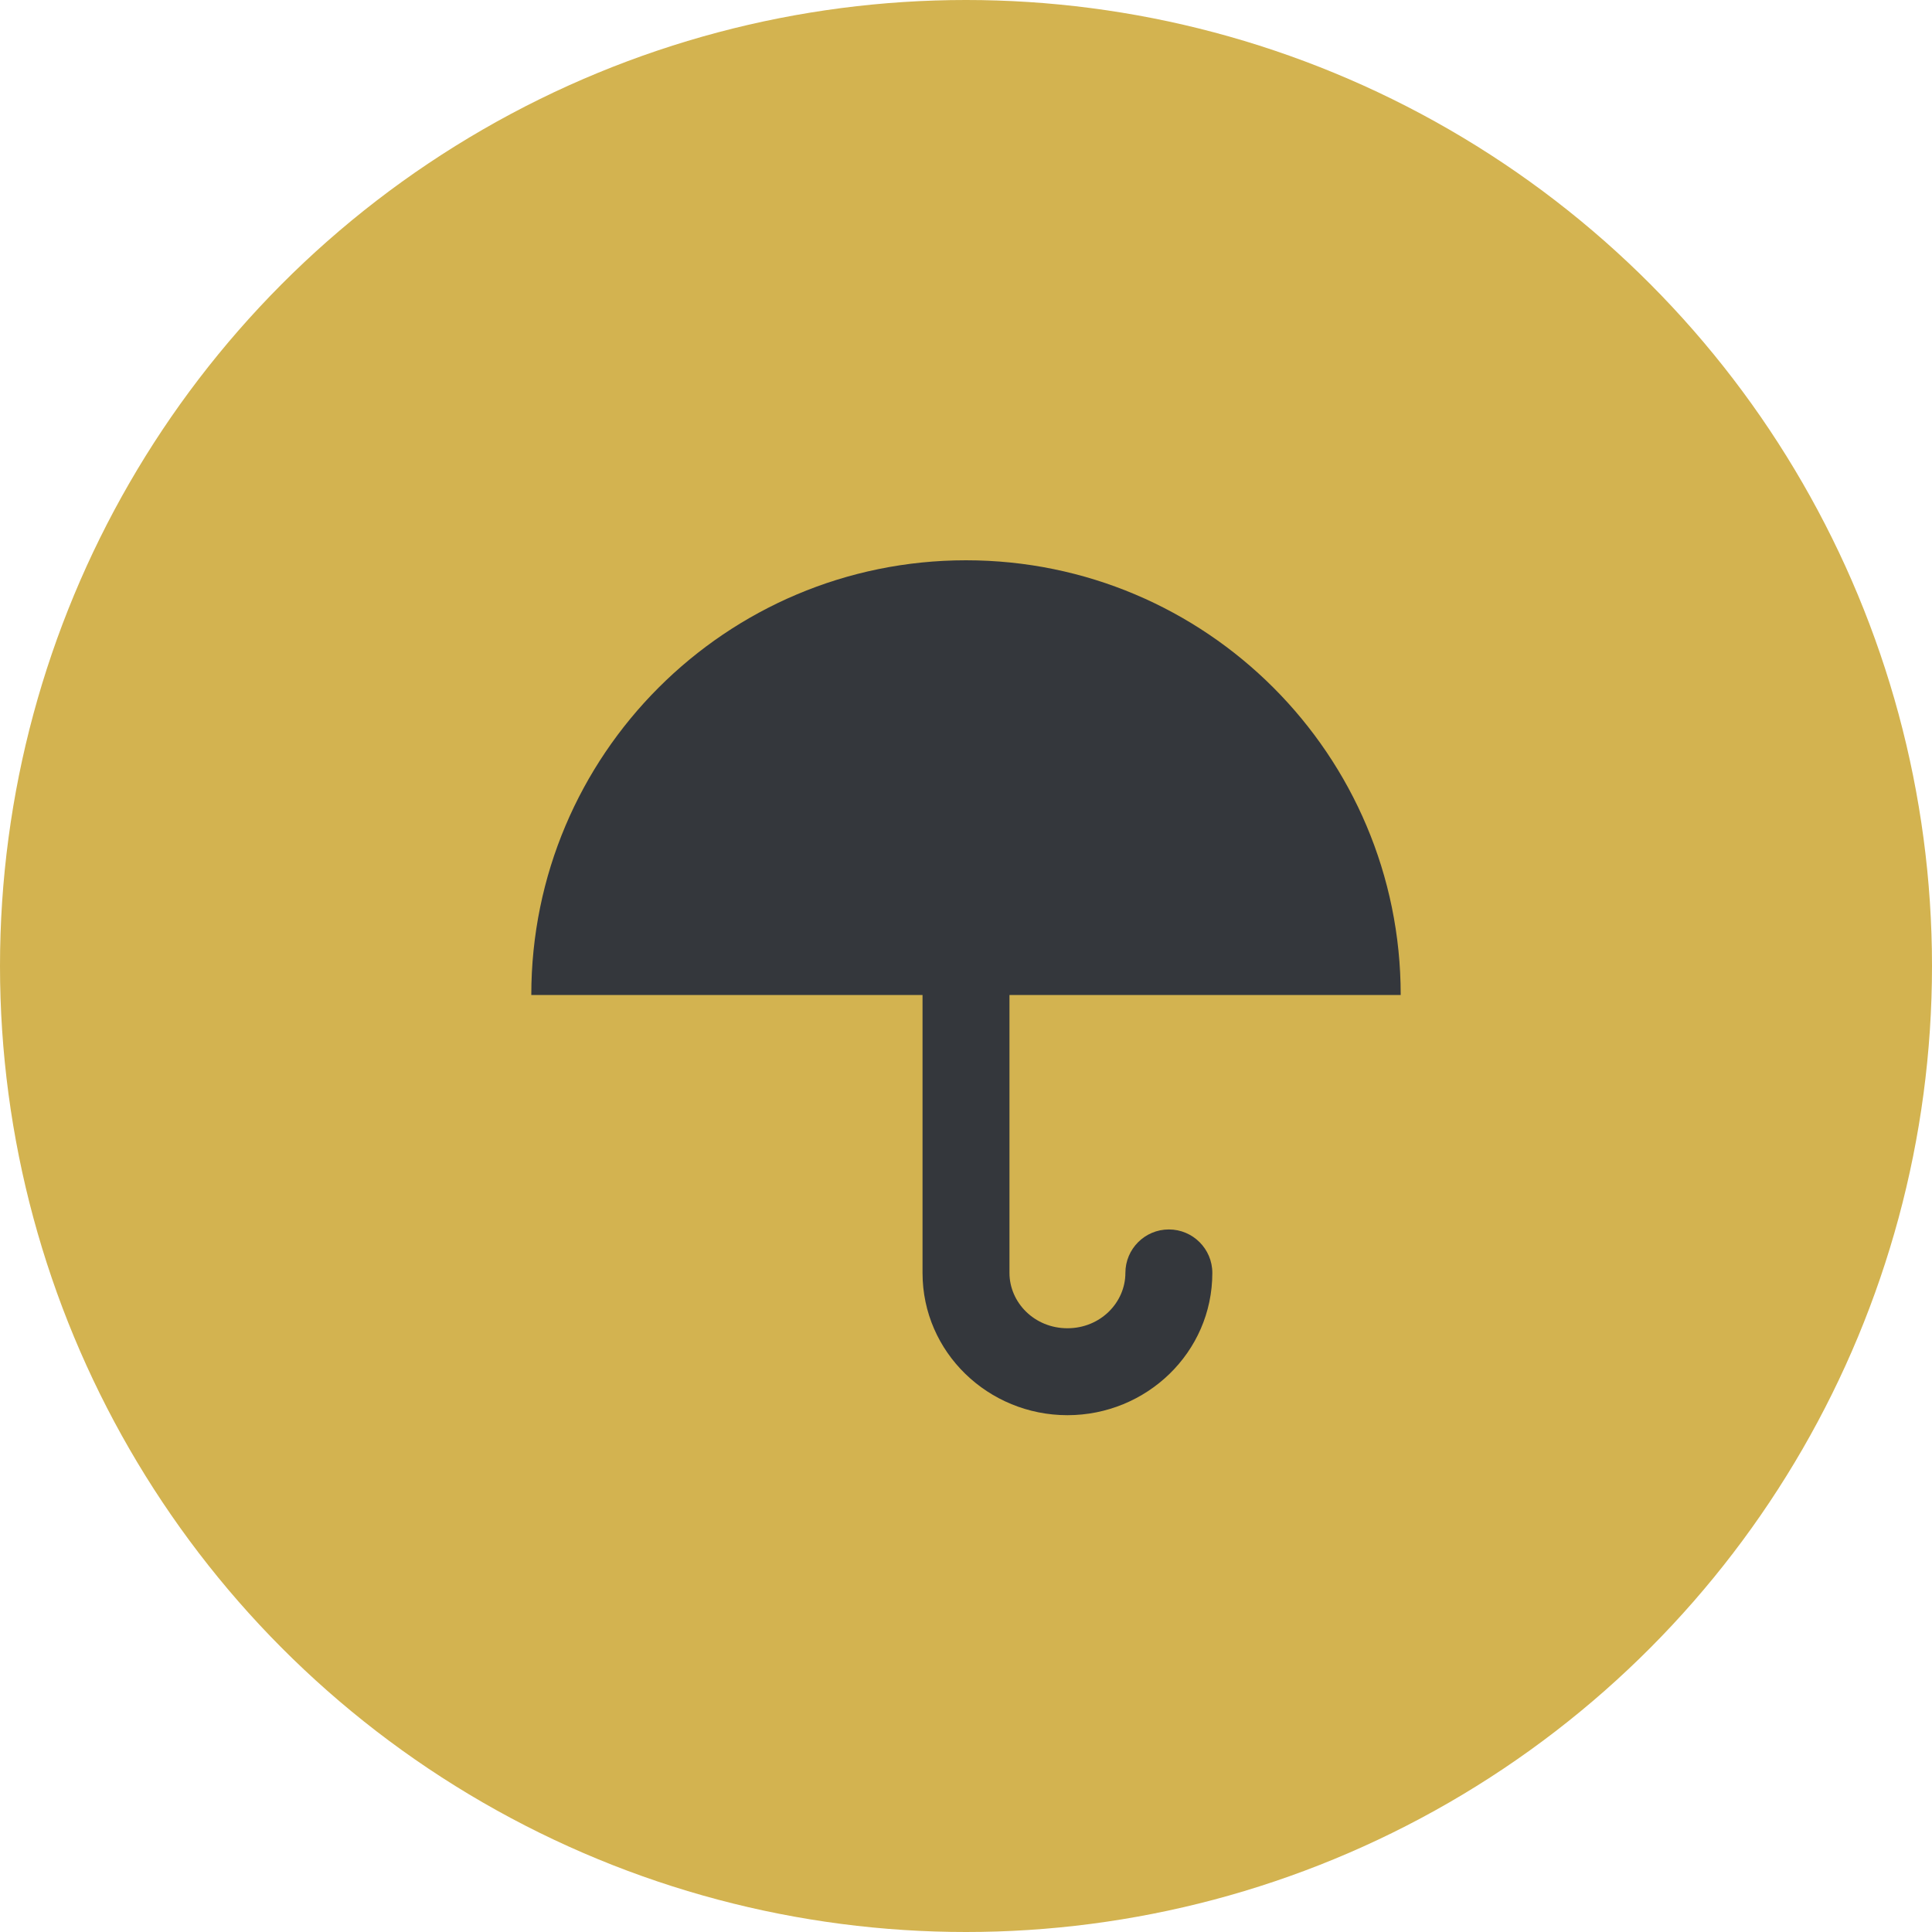
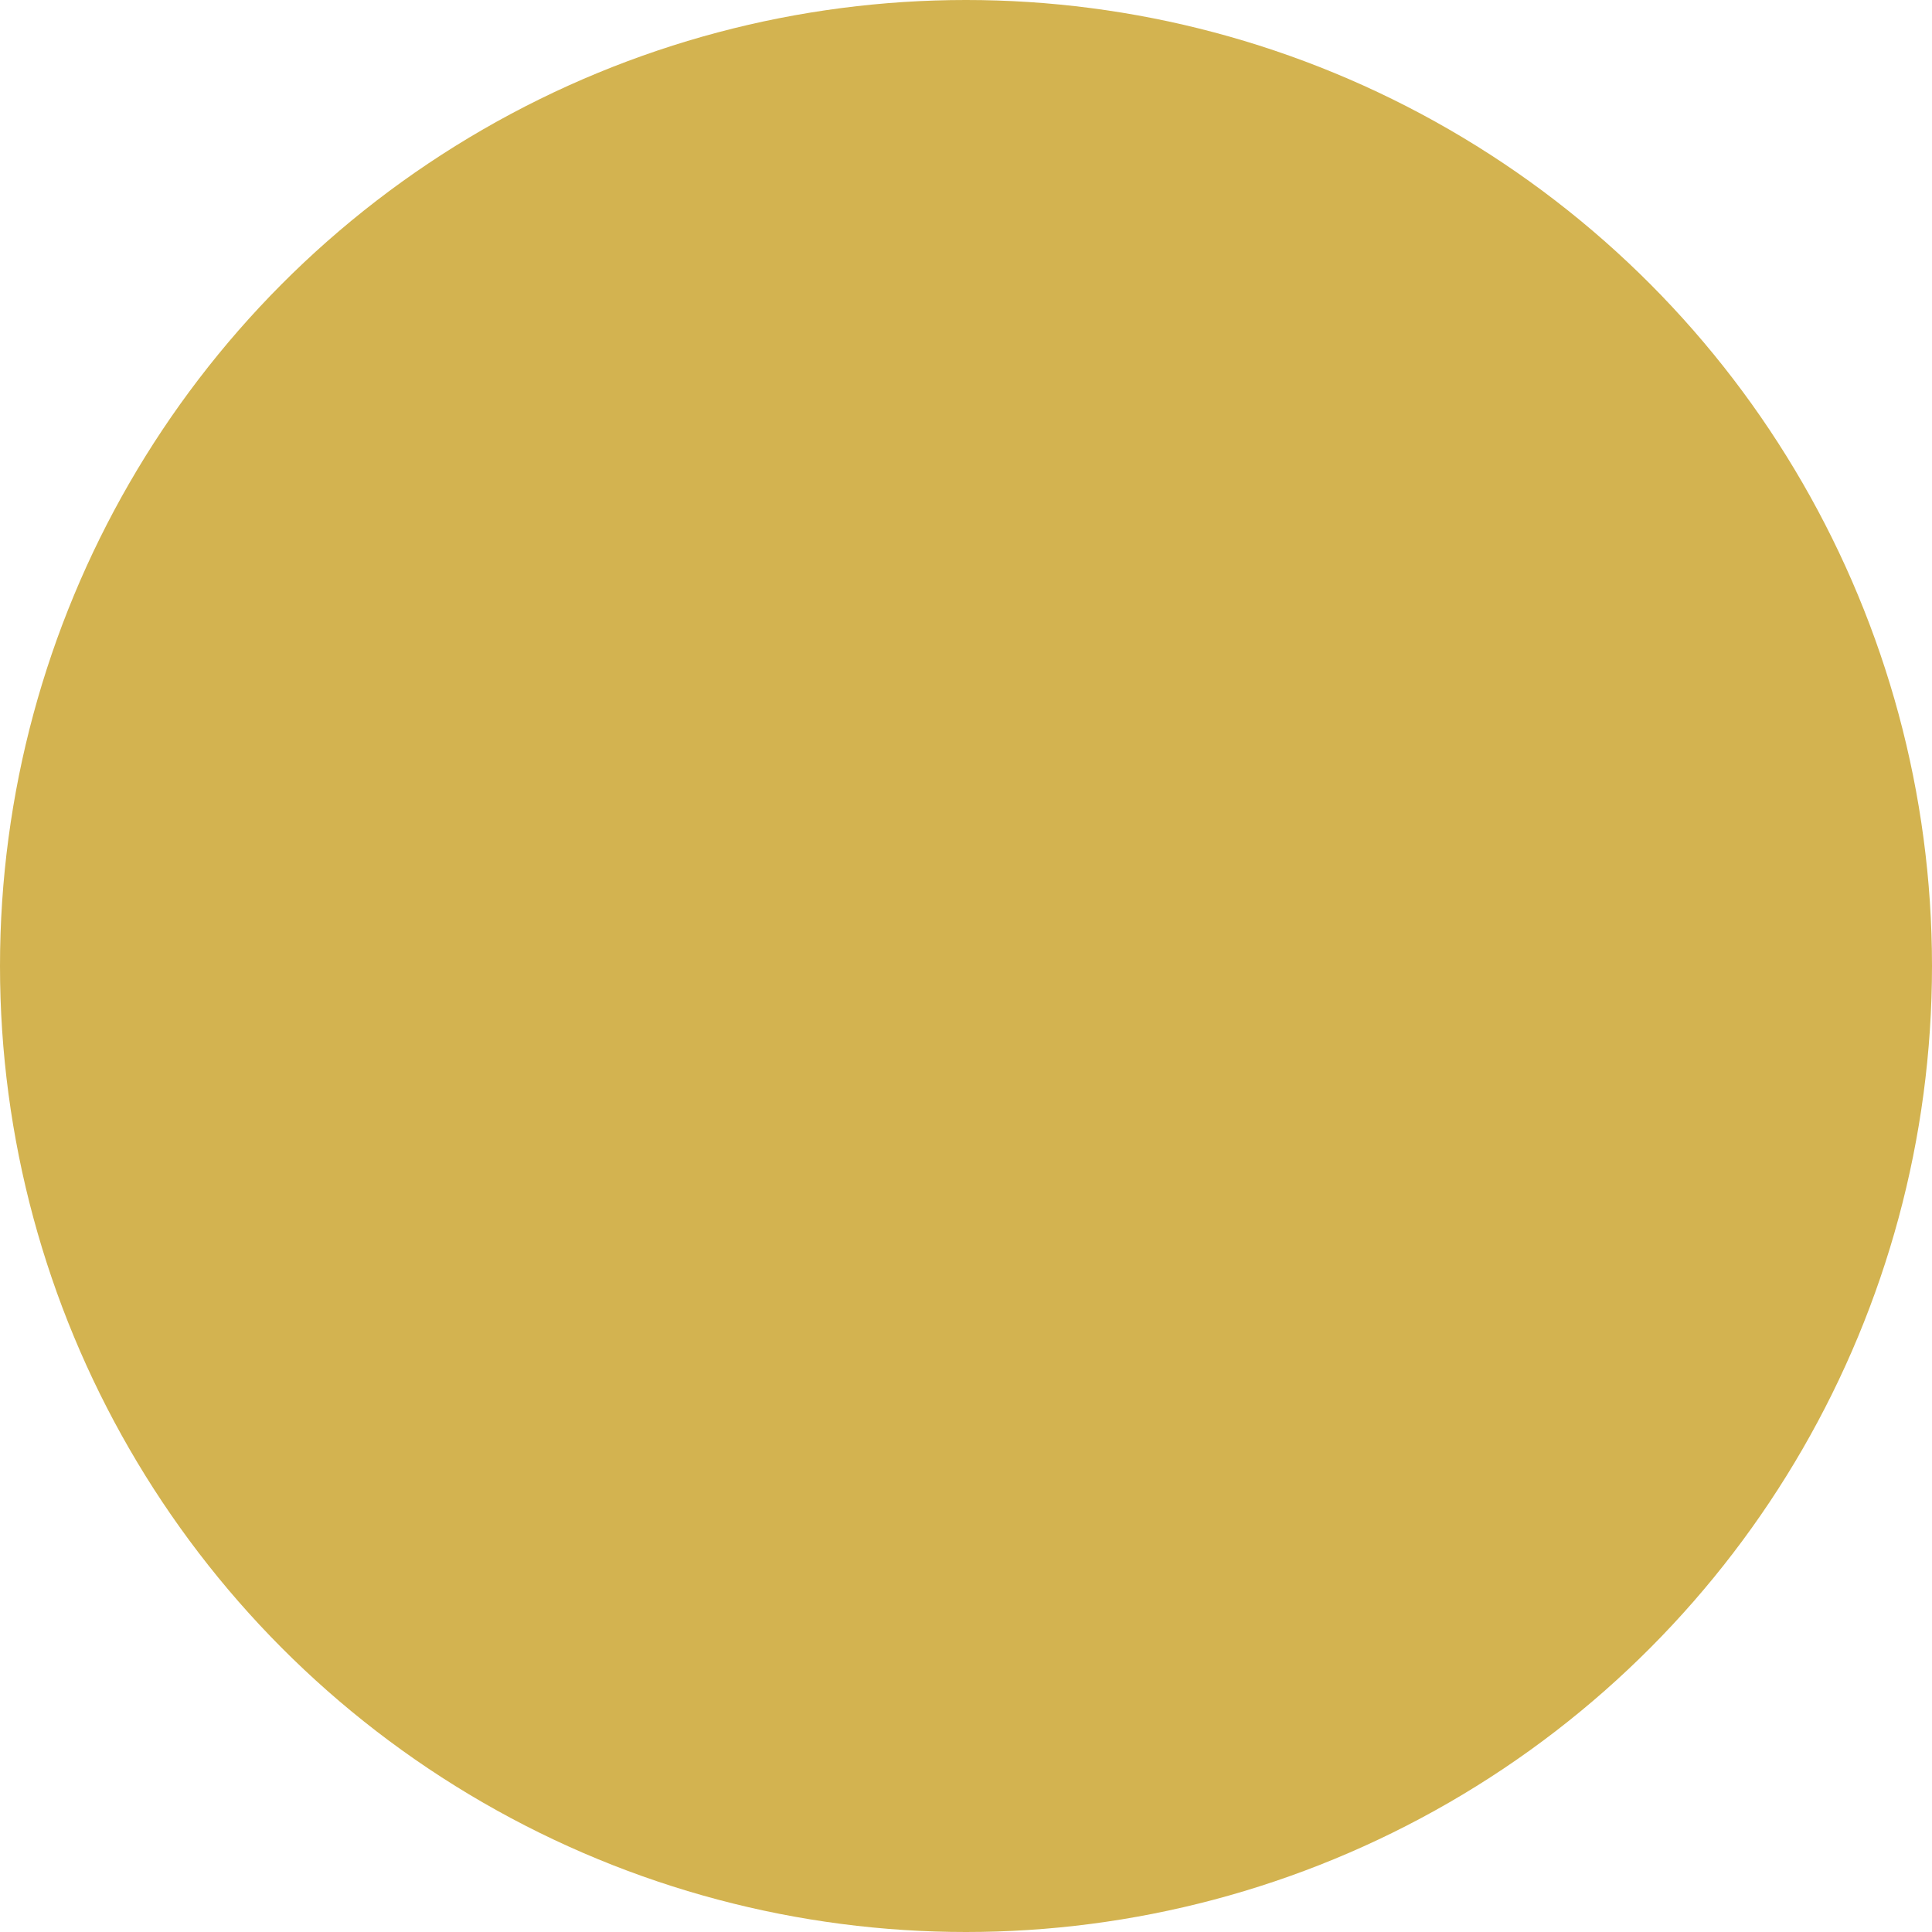
<svg xmlns="http://www.w3.org/2000/svg" width="50" height="50" viewBox="0 0 50 50" fill="none">
  <circle cx="25" cy="25" r="25" fill="#D3B350" />
-   <path fill-rule="evenodd" clip-rule="evenodd" d="M36.25 25.75C36.25 19.537 31.213 14.5 25 14.5C18.787 14.5 13.75 19.537 13.75 25.75C19.375 25.75 28.375 25.75 36.25 25.75Z" fill="#34373C" />
-   <path fill-rule="evenodd" clip-rule="evenodd" d="M31.375 32.943C31.375 35.004 29.668 36.625 27.625 36.625C25.582 36.625 23.875 35.004 23.875 32.943V24.251C23.875 24.251 23.875 24.25 25 24.25C26.125 24.25 26.125 24.25 26.125 24.25V32.943C26.125 33.706 26.768 34.375 27.625 34.375C28.482 34.375 29.125 33.706 29.125 32.943C29.125 32.322 29.629 31.818 30.25 31.818C30.871 31.818 31.375 32.322 31.375 32.943ZM25 23.125C25.621 23.125 26.125 23.629 26.125 24.25L25 24.25L23.875 24.251C23.875 23.629 24.379 23.125 25 23.125Z" fill="#34373C" />
</svg>